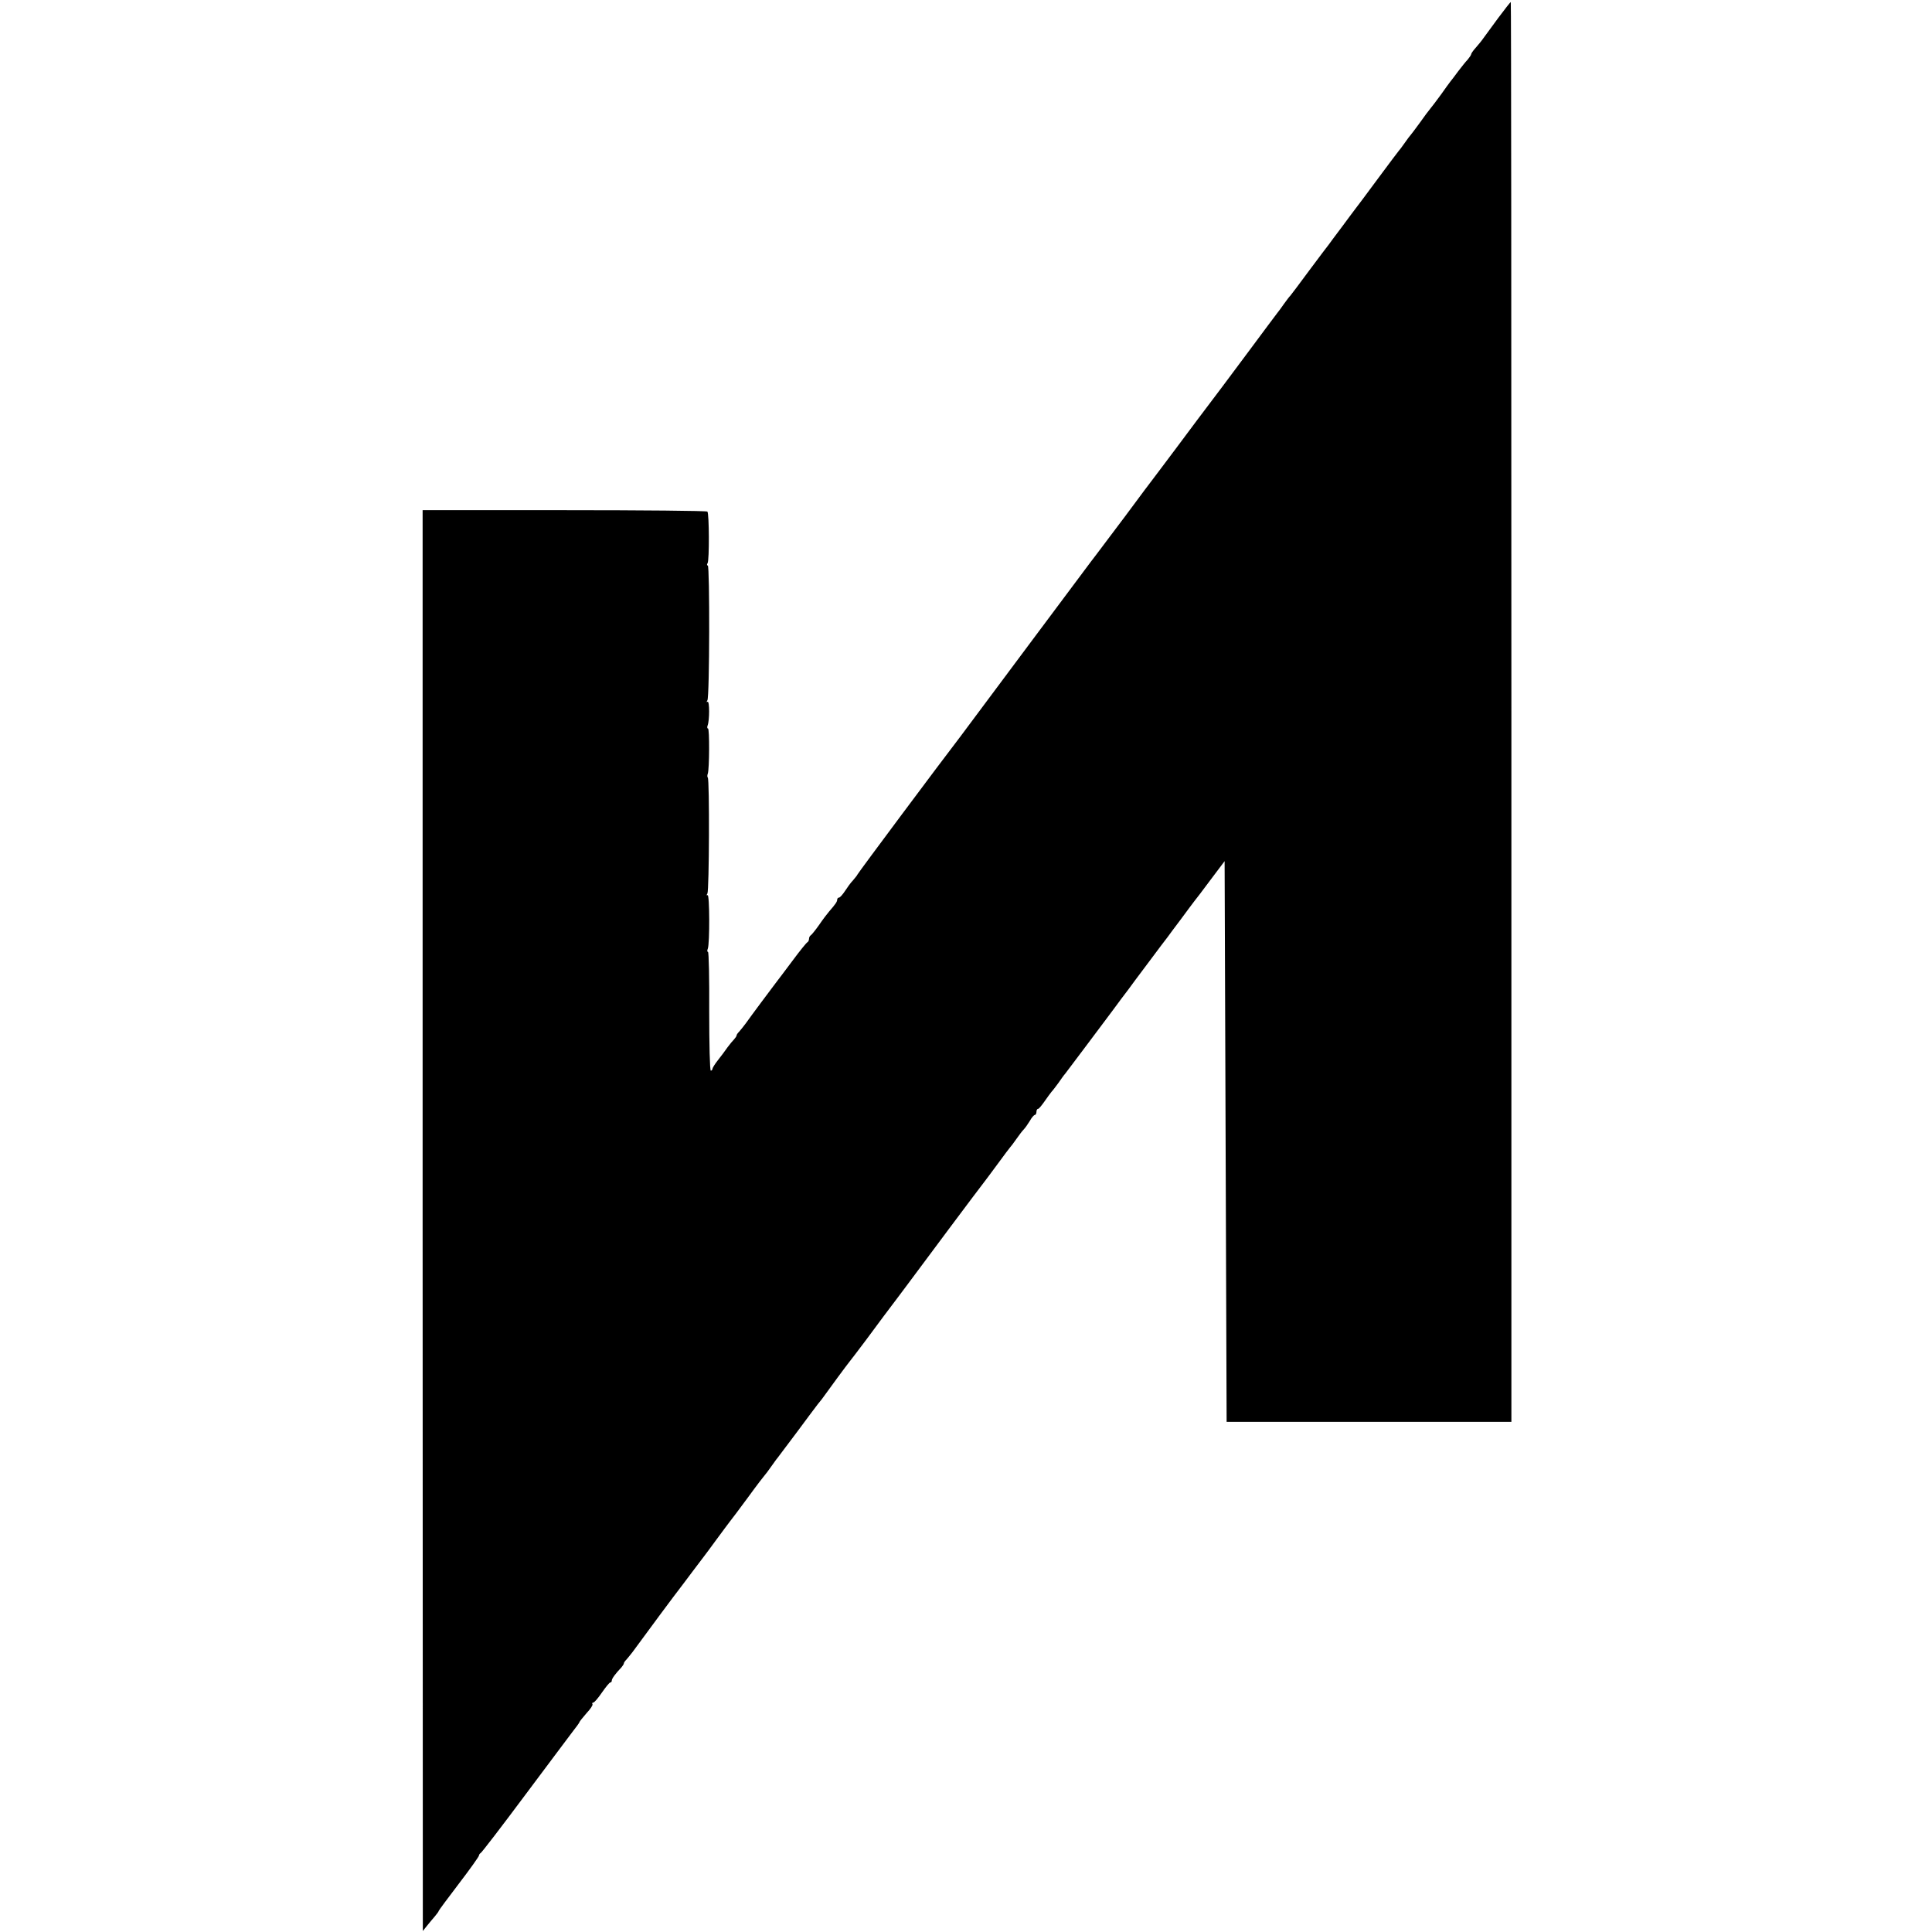
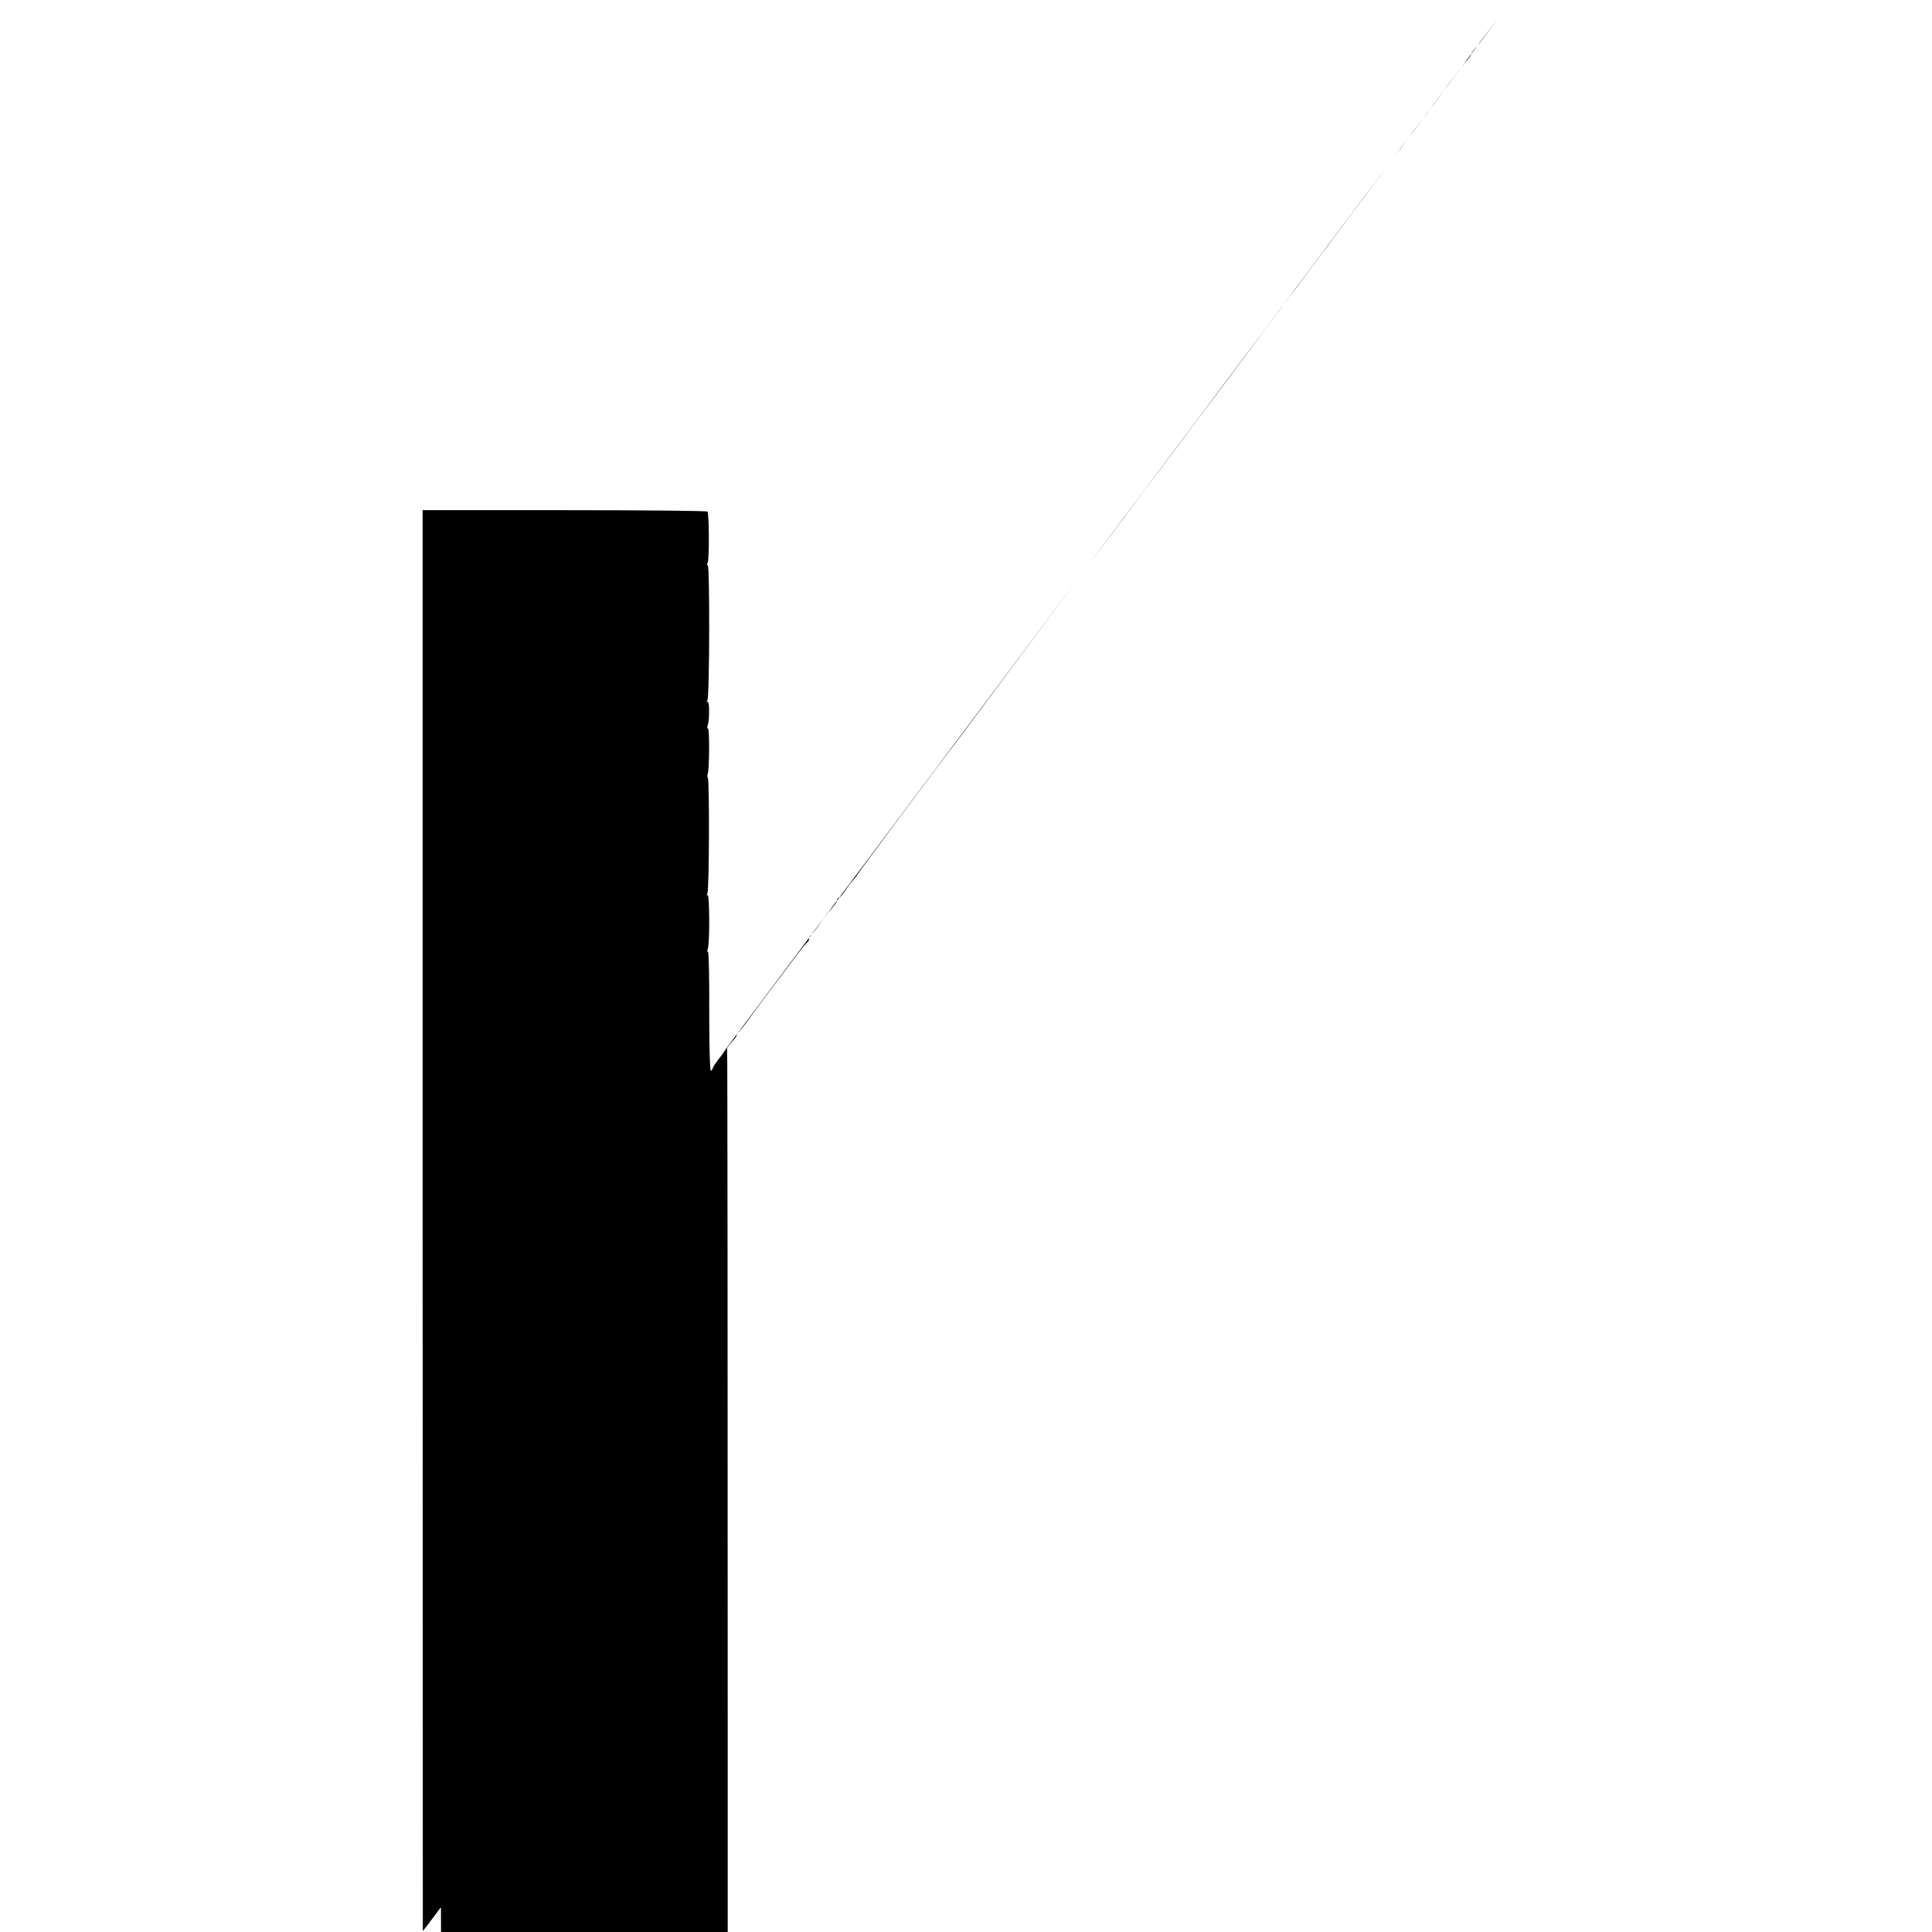
<svg xmlns="http://www.w3.org/2000/svg" version="1.0" width="960pt" height="960pt" viewBox="0 0 960 960" preserveAspectRatio="xMidYMid meet">
  <g transform="translate(0,960) scale(0.1,-0.1)" fill="#000000" stroke="none">
-     <path d="M7444 9510 c-32 -44 -66 -90 -74 -101 -8 -12 -25 -32 -37 -46 -13 -14 -23 -29 -23 -33 0 -3 -8 -15 -17 -26 -10 -10 -31 -37 -48 -59 -16 -22 -33 -44 -38 -50 -4 -5 -26 -35 -47 -65 -22 -30 -46 -62 -53 -70 -7 -8 -31 -40 -52 -70 -22 -30 -42 -57 -45 -60 -3 -3 -17 -21 -30 -40 -13 -19 -27 -37 -30 -40 -3 -3 -50 -66 -105 -140 -55 -74 -105 -142 -112 -150 -6 -8 -37 -49 -67 -90 -31 -41 -60 -80 -64 -86 -5 -6 -49 -64 -98 -130 -48 -65 -90 -121 -93 -124 -4 -3 -17 -21 -31 -40 -13 -19 -28 -39 -33 -45 -4 -5 -67 -89 -138 -185 -144 -193 -136 -183 -258 -344 -47 -63 -95 -127 -106 -142 -19 -26 -95 -126 -112 -149 -5 -6 -69 -91 -142 -190 -74 -99 -139 -184 -143 -190 -5 -5 -154 -206 -333 -445 -178 -239 -333 -446 -343 -460 -100 -130 -508 -677 -511 -685 -2 -5 -13 -18 -23 -30 -11 -11 -28 -35 -39 -52 -12 -18 -25 -33 -30 -33 -5 0 -9 -5 -9 -10 0 -10 -7 -21 -40 -59 -8 -9 -31 -39 -50 -67 -19 -27 -38 -50 -42 -52 -4 -2 -8 -10 -8 -17 0 -7 -4 -15 -8 -17 -4 -1 -38 -43 -75 -93 -37 -49 -74 -99 -83 -110 -19 -25 -123 -164 -149 -201 -11 -15 -26 -33 -32 -40 -7 -7 -13 -15 -13 -19 0 -4 -6 -12 -12 -19 -7 -7 -22 -25 -33 -40 -11 -16 -32 -44 -47 -63 -16 -20 -28 -40 -28 -44 0 -5 -4 -9 -8 -9 -5 0 -8 133 -8 295 1 162 -2 295 -6 295 -4 0 -5 7 -1 16 10 26 9 273 -1 266 -5 -3 -6 1 -1 8 9 15 11 567 2 576 -3 3 -3 12 0 20 8 22 9 224 1 224 -4 0 -5 7 -2 15 10 25 10 123 0 118 -5 -4 -6 0 -1 7 11 17 12 670 2 670 -5 0 -5 5 -1 12 9 14 8 247 -1 256 -3 4 -323 7 -711 7 l-704 0 0 -3530 1 -3530 20 25 c11 14 29 35 40 48 10 12 19 24 19 27 0 2 45 63 100 135 55 72 100 135 100 140 0 4 4 10 8 12 5 2 104 131 221 288 117 157 225 300 239 319 15 19 29 38 31 43 1 5 18 25 36 46 19 20 32 40 29 44 -3 4 -1 8 4 8 5 0 24 22 43 50 19 27 37 50 42 50 4 0 7 4 7 10 0 9 19 35 48 65 6 8 12 16 12 20 0 4 6 12 13 19 6 7 20 24 30 37 61 84 220 298 237 319 10 14 40 52 64 85 25 33 49 65 53 70 5 6 33 44 63 85 30 41 61 82 67 90 7 8 47 62 90 120 42 58 80 107 83 110 3 3 17 21 30 40 14 19 28 40 33 45 4 6 47 62 94 125 46 63 95 127 106 142 12 14 29 36 37 48 16 23 108 148 122 165 5 6 41 53 80 105 39 52 79 106 89 120 57 75 106 141 124 165 41 56 366 491 378 505 6 8 37 49 67 90 30 41 57 77 60 80 3 3 17 21 30 40 13 19 30 41 37 48 7 7 20 26 30 42 9 17 21 30 25 30 4 0 8 7 8 15 0 8 3 15 8 15 4 0 18 17 32 37 14 20 30 42 35 48 6 6 21 26 35 45 13 19 28 40 33 45 8 10 200 266 235 313 21 29 69 93 80 107 4 6 47 64 96 129 49 66 93 124 98 130 4 6 33 45 64 86 30 41 61 82 67 90 7 8 44 57 82 108 l70 93 5 -1393 5 -1393 708 0 707 0 0 3528 c0 1940 -1 3527 -3 3527 -2 0 -30 -36 -63 -80z" />
+     <path d="M7444 9510 c-32 -44 -66 -90 -74 -101 -8 -12 -25 -32 -37 -46 -13 -14 -23 -29 -23 -33 0 -3 -8 -15 -17 -26 -10 -10 -31 -37 -48 -59 -16 -22 -33 -44 -38 -50 -4 -5 -26 -35 -47 -65 -22 -30 -46 -62 -53 -70 -7 -8 -31 -40 -52 -70 -22 -30 -42 -57 -45 -60 -3 -3 -17 -21 -30 -40 -13 -19 -27 -37 -30 -40 -3 -3 -50 -66 -105 -140 -55 -74 -105 -142 -112 -150 -6 -8 -37 -49 -67 -90 -31 -41 -60 -80 -64 -86 -5 -6 -49 -64 -98 -130 -48 -65 -90 -121 -93 -124 -4 -3 -17 -21 -31 -40 -13 -19 -28 -39 -33 -45 -4 -5 -67 -89 -138 -185 -144 -193 -136 -183 -258 -344 -47 -63 -95 -127 -106 -142 -19 -26 -95 -126 -112 -149 -5 -6 -69 -91 -142 -190 -74 -99 -139 -184 -143 -190 -5 -5 -154 -206 -333 -445 -178 -239 -333 -446 -343 -460 -100 -130 -508 -677 -511 -685 -2 -5 -13 -18 -23 -30 -11 -11 -28 -35 -39 -52 -12 -18 -25 -33 -30 -33 -5 0 -9 -5 -9 -10 0 -10 -7 -21 -40 -59 -8 -9 -31 -39 -50 -67 -19 -27 -38 -50 -42 -52 -4 -2 -8 -10 -8 -17 0 -7 -4 -15 -8 -17 -4 -1 -38 -43 -75 -93 -37 -49 -74 -99 -83 -110 -19 -25 -123 -164 -149 -201 -11 -15 -26 -33 -32 -40 -7 -7 -13 -15 -13 -19 0 -4 -6 -12 -12 -19 -7 -7 -22 -25 -33 -40 -11 -16 -32 -44 -47 -63 -16 -20 -28 -40 -28 -44 0 -5 -4 -9 -8 -9 -5 0 -8 133 -8 295 1 162 -2 295 -6 295 -4 0 -5 7 -1 16 10 26 9 273 -1 266 -5 -3 -6 1 -1 8 9 15 11 567 2 576 -3 3 -3 12 0 20 8 22 9 224 1 224 -4 0 -5 7 -2 15 10 25 10 123 0 118 -5 -4 -6 0 -1 7 11 17 12 670 2 670 -5 0 -5 5 -1 12 9 14 8 247 -1 256 -3 4 -323 7 -711 7 l-704 0 0 -3530 1 -3530 20 25 l70 93 5 -1393 5 -1393 708 0 707 0 0 3528 c0 1940 -1 3527 -3 3527 -2 0 -30 -36 -63 -80z" />
  </g>
</svg>